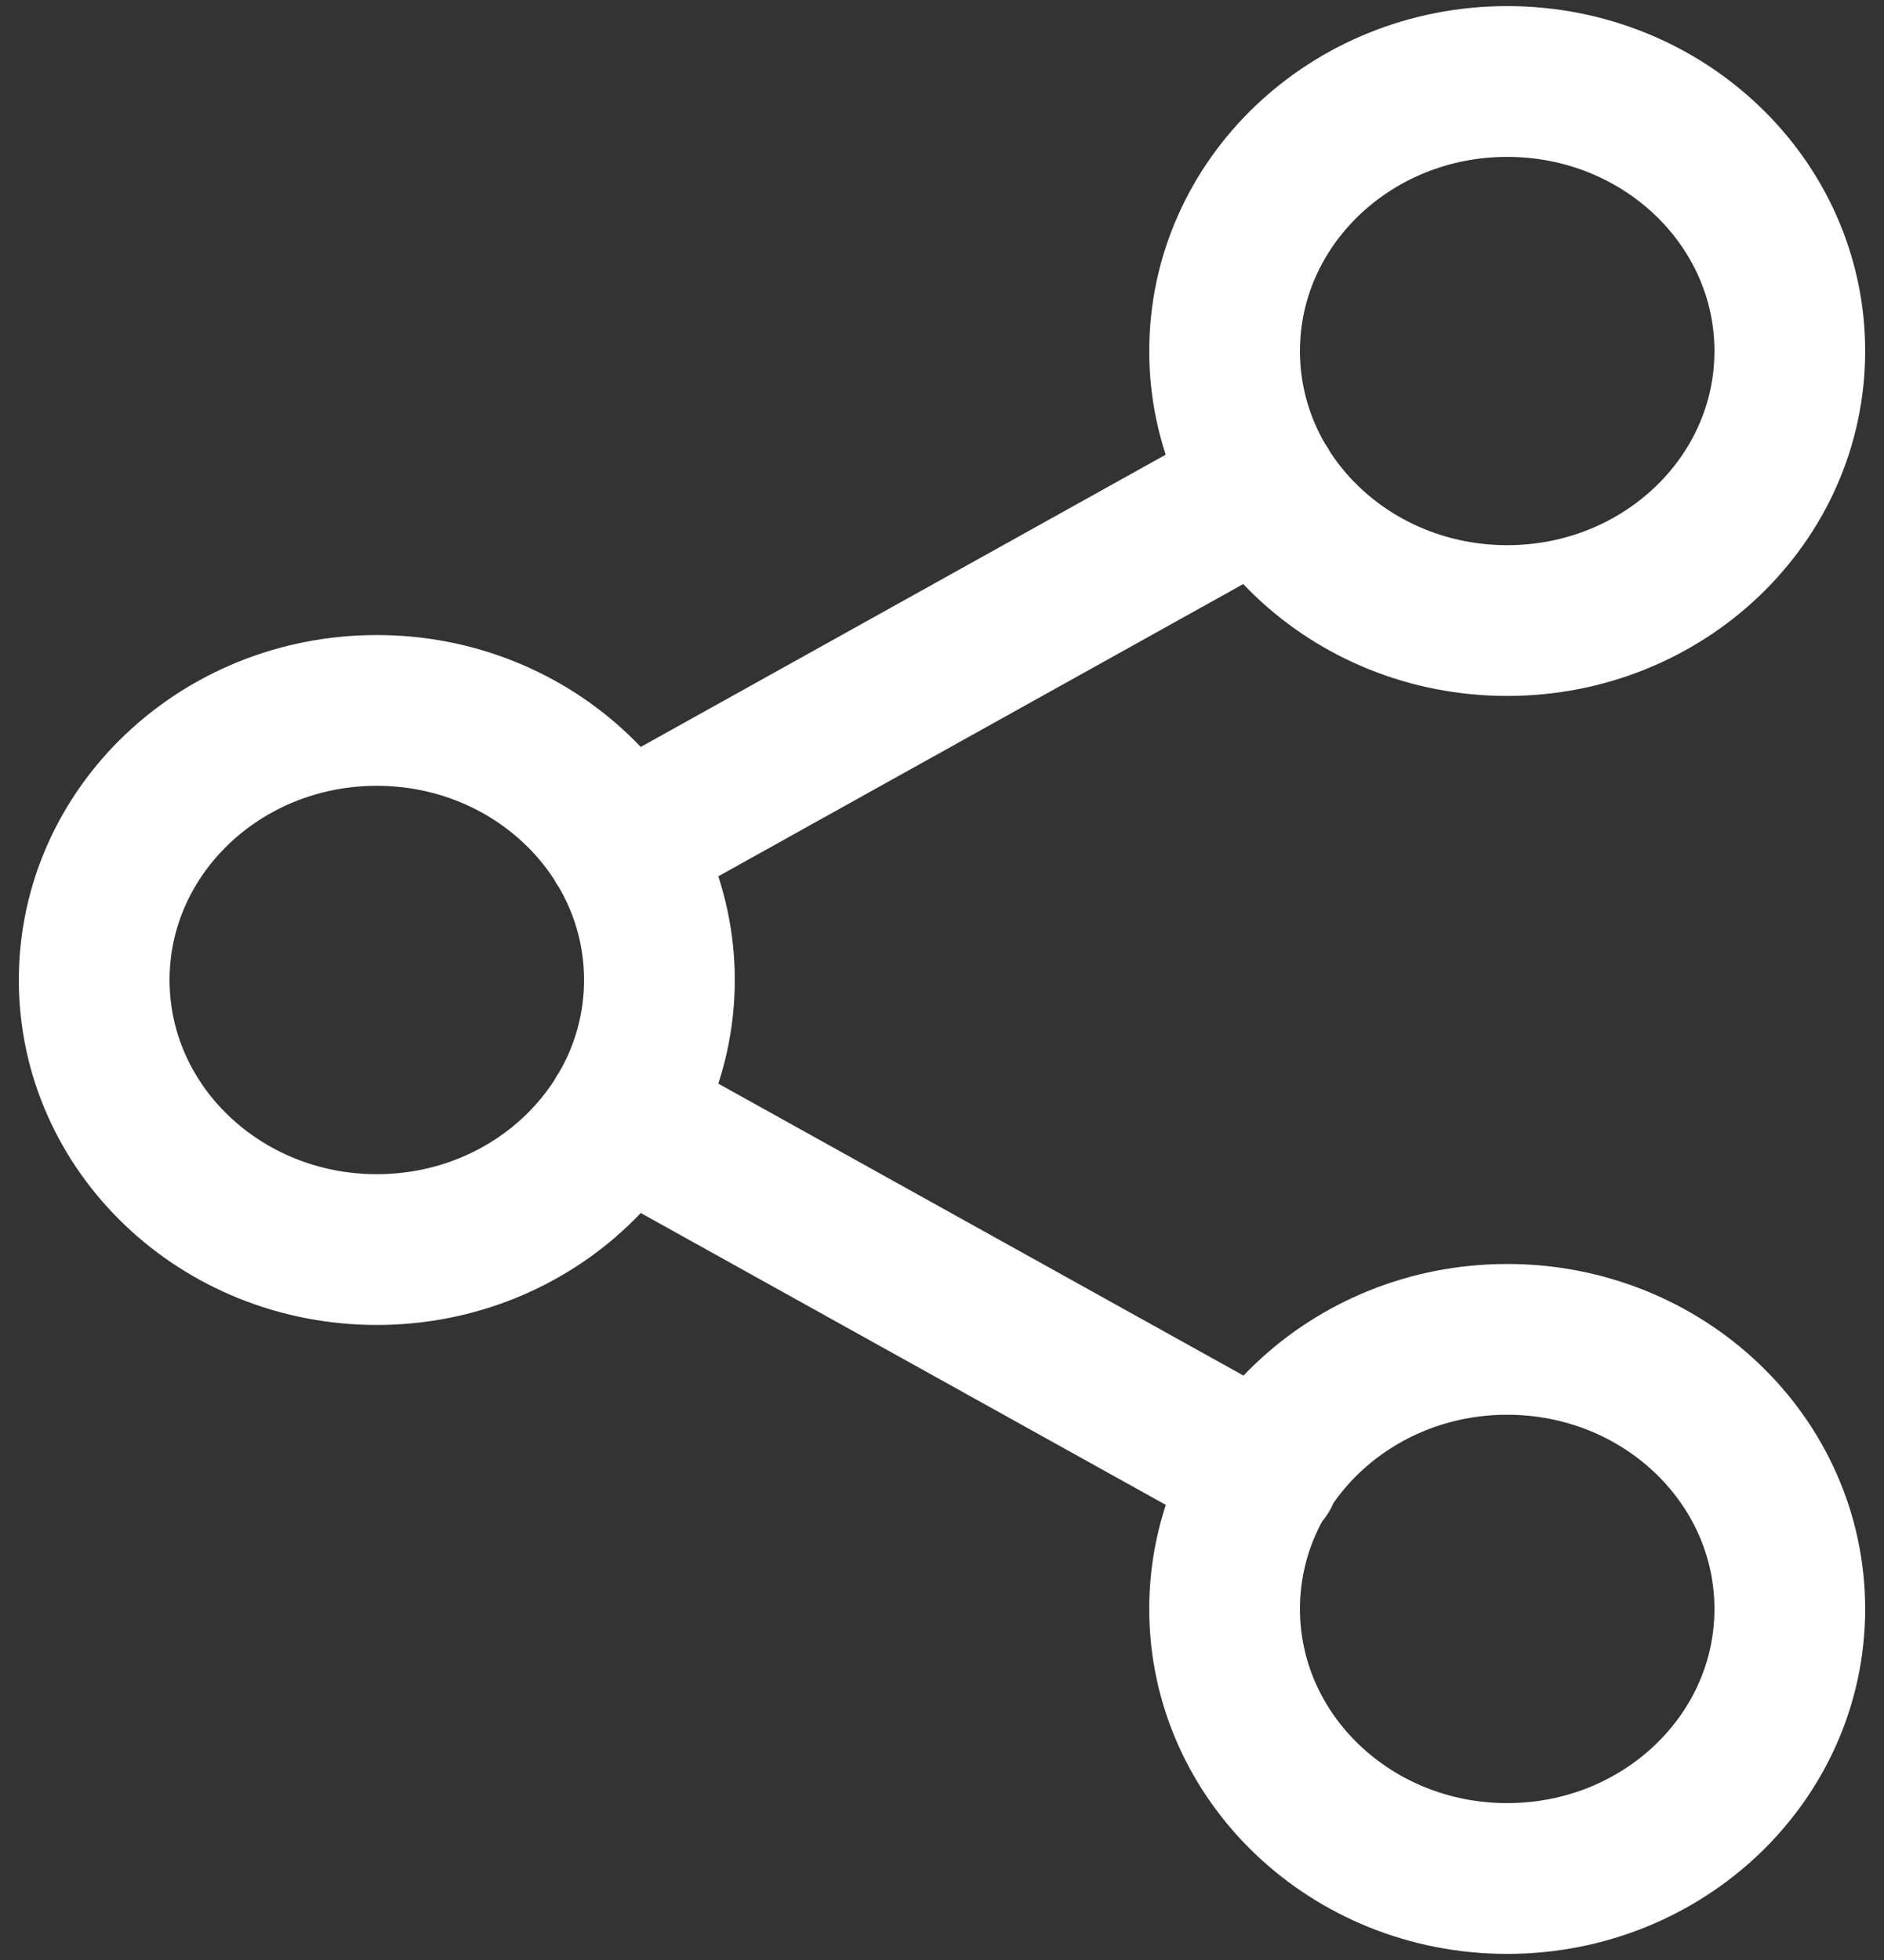
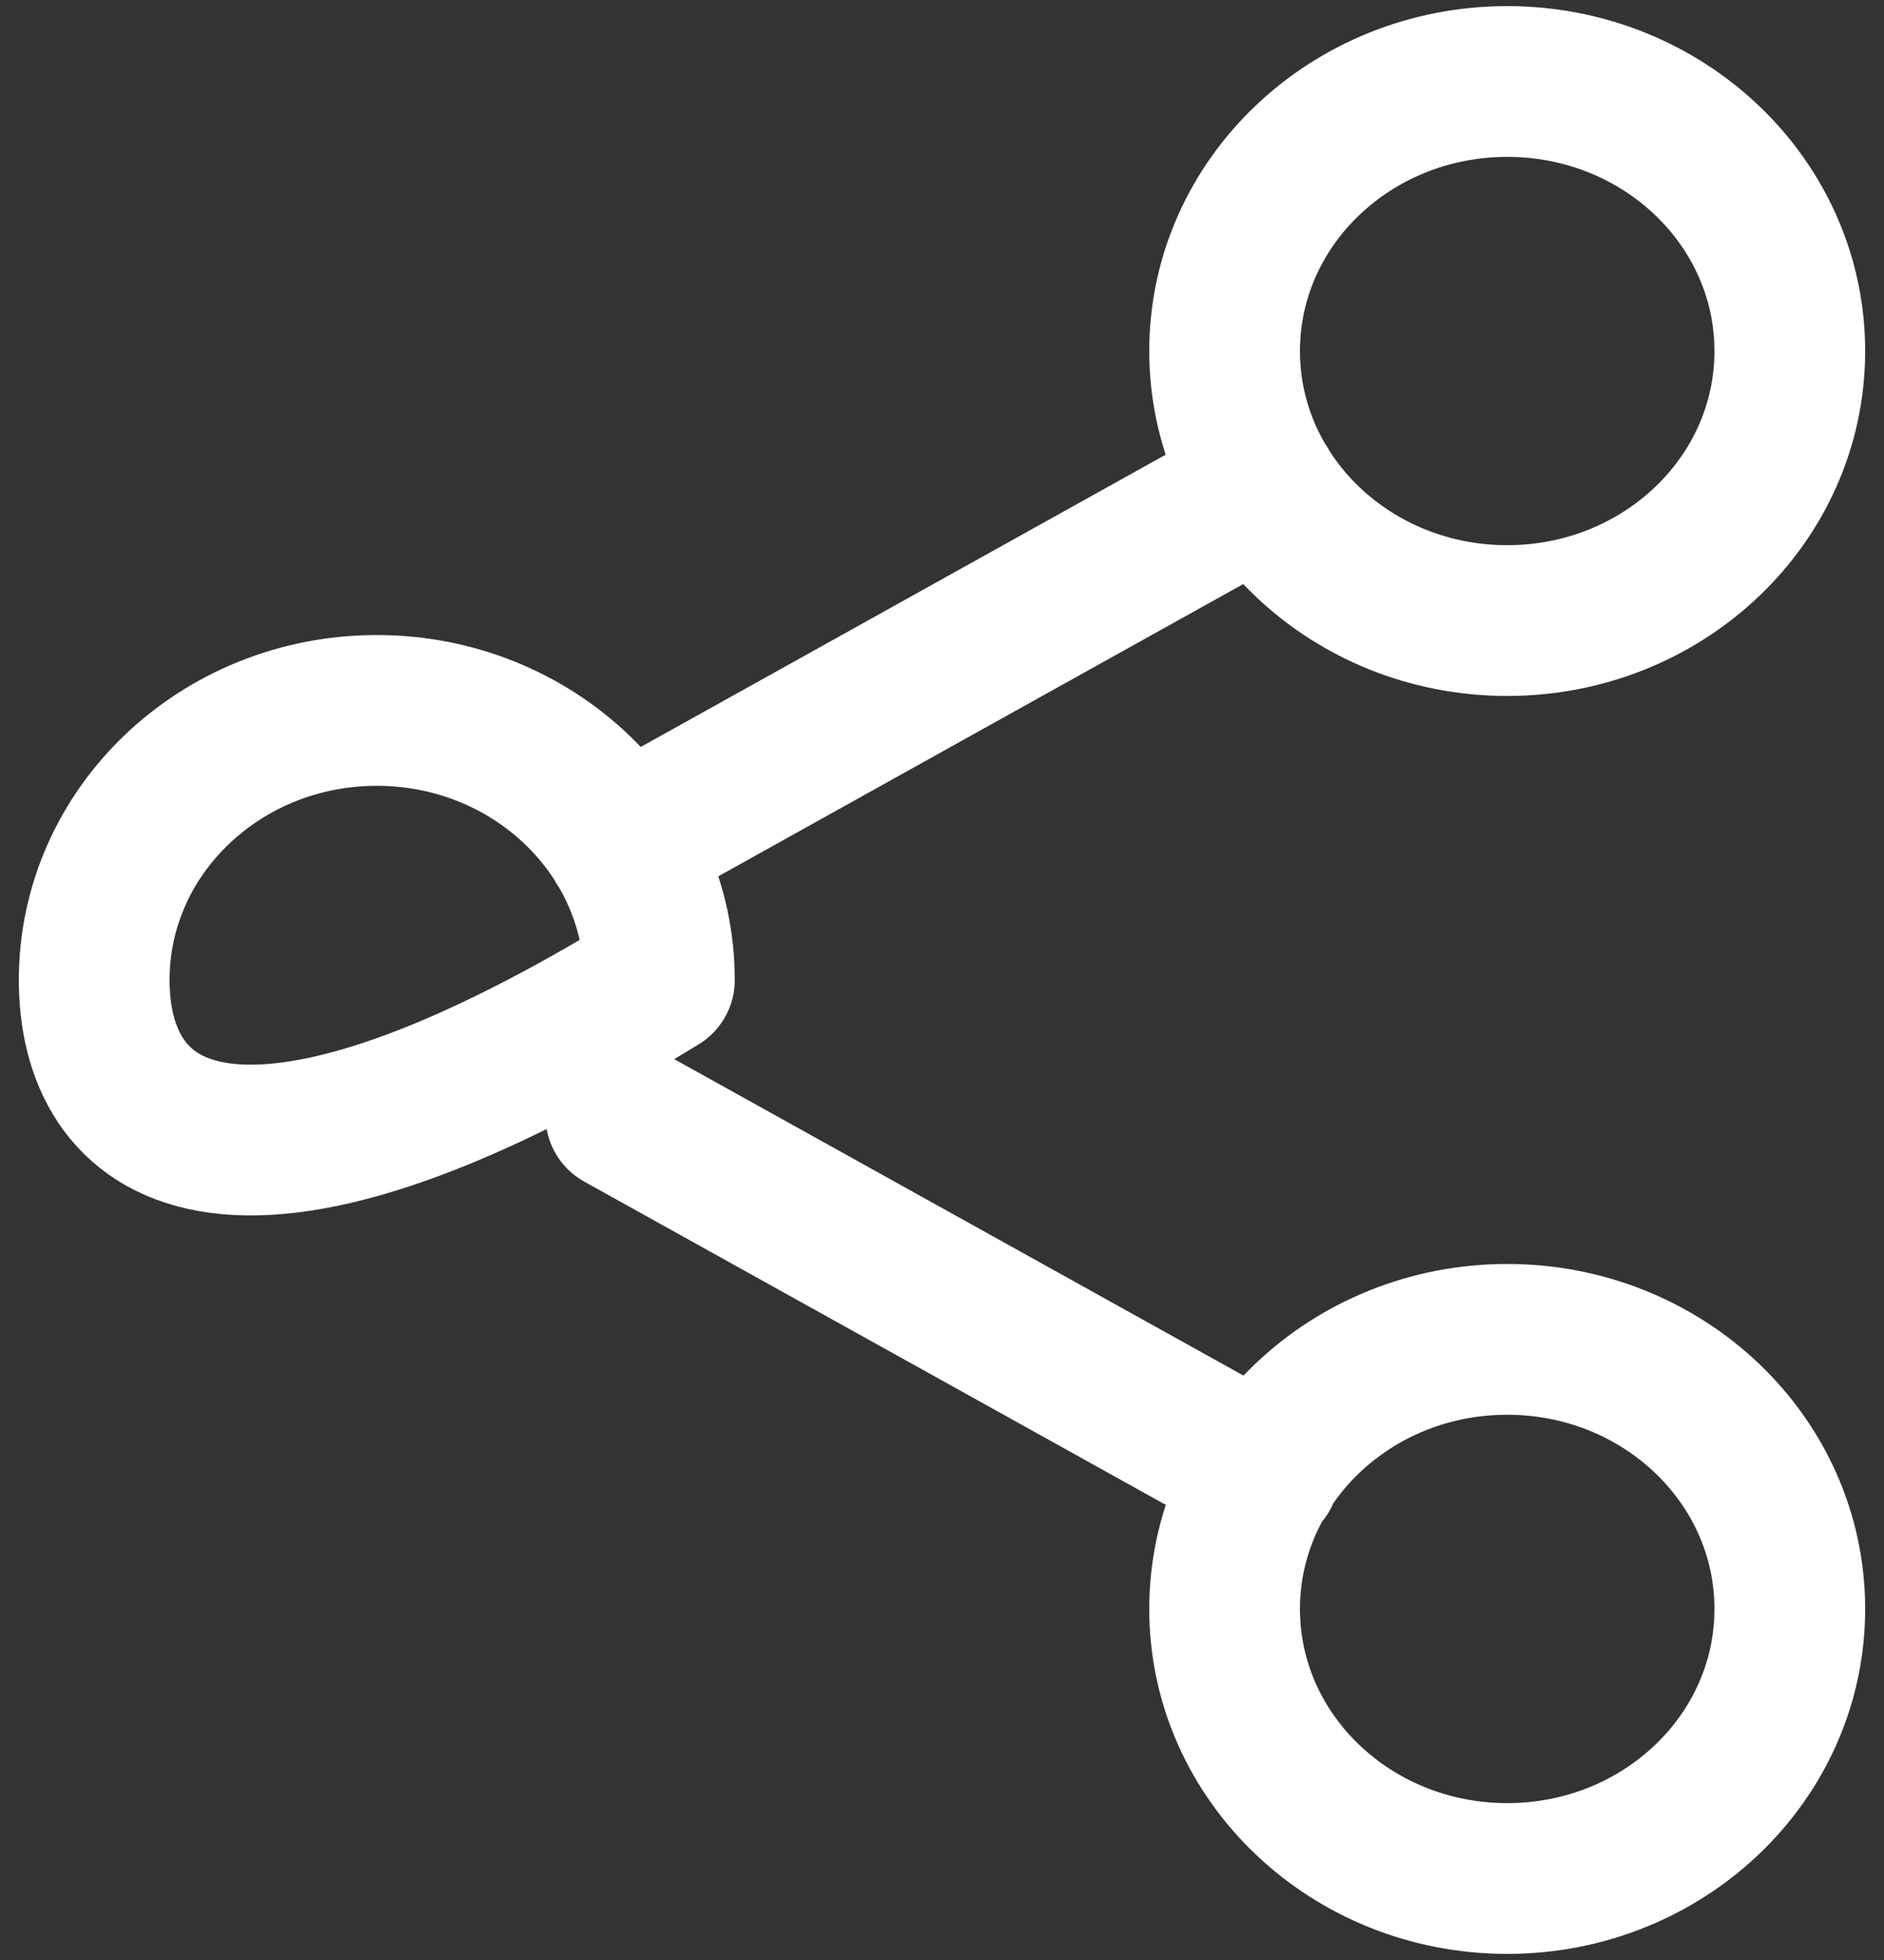
<svg xmlns="http://www.w3.org/2000/svg" width="25" height="26" viewBox="0 0 25 26" fill="none">
  <rect x="0" y="0" width="25" height="26" fill="#333333" stroke="none" />
-   <path d="M8.238 14.8L16.775 19.544M16.762 6.456L8.238 11.2M23.75 4.657C23.75 6.632 22.071 8.232 20 8.232C17.929 8.232 16.25 6.632 16.25 4.657C16.25 2.682 17.929 1.081 20 1.081C22.071 1.081 23.75 2.682 23.75 4.657ZM8.75 13C8.75 14.975 7.071 16.576 5 16.576C2.929 16.576 1.25 14.975 1.25 13C1.25 11.025 2.929 9.424 5 9.424C7.071 9.424 8.75 11.025 8.75 13ZM23.75 21.343C23.75 23.318 22.071 24.919 20 24.919C17.929 24.919 16.25 23.318 16.25 21.343C16.25 19.368 17.929 17.767 20 17.767C22.071 17.767 23.75 19.368 23.75 21.343Z" stroke="white" stroke-width="2" stroke-linecap="round" stroke-linejoin="round" />
+   <path d="M8.238 14.8L16.775 19.544M16.762 6.456L8.238 11.2M23.75 4.657C23.75 6.632 22.071 8.232 20 8.232C17.929 8.232 16.25 6.632 16.25 4.657C16.25 2.682 17.929 1.081 20 1.081C22.071 1.081 23.75 2.682 23.75 4.657ZM8.75 13C2.929 16.576 1.25 14.975 1.25 13C1.25 11.025 2.929 9.424 5 9.424C7.071 9.424 8.75 11.025 8.75 13ZM23.75 21.343C23.75 23.318 22.071 24.919 20 24.919C17.929 24.919 16.25 23.318 16.25 21.343C16.25 19.368 17.929 17.767 20 17.767C22.071 17.767 23.75 19.368 23.75 21.343Z" stroke="white" stroke-width="2" stroke-linecap="round" stroke-linejoin="round" />
</svg>